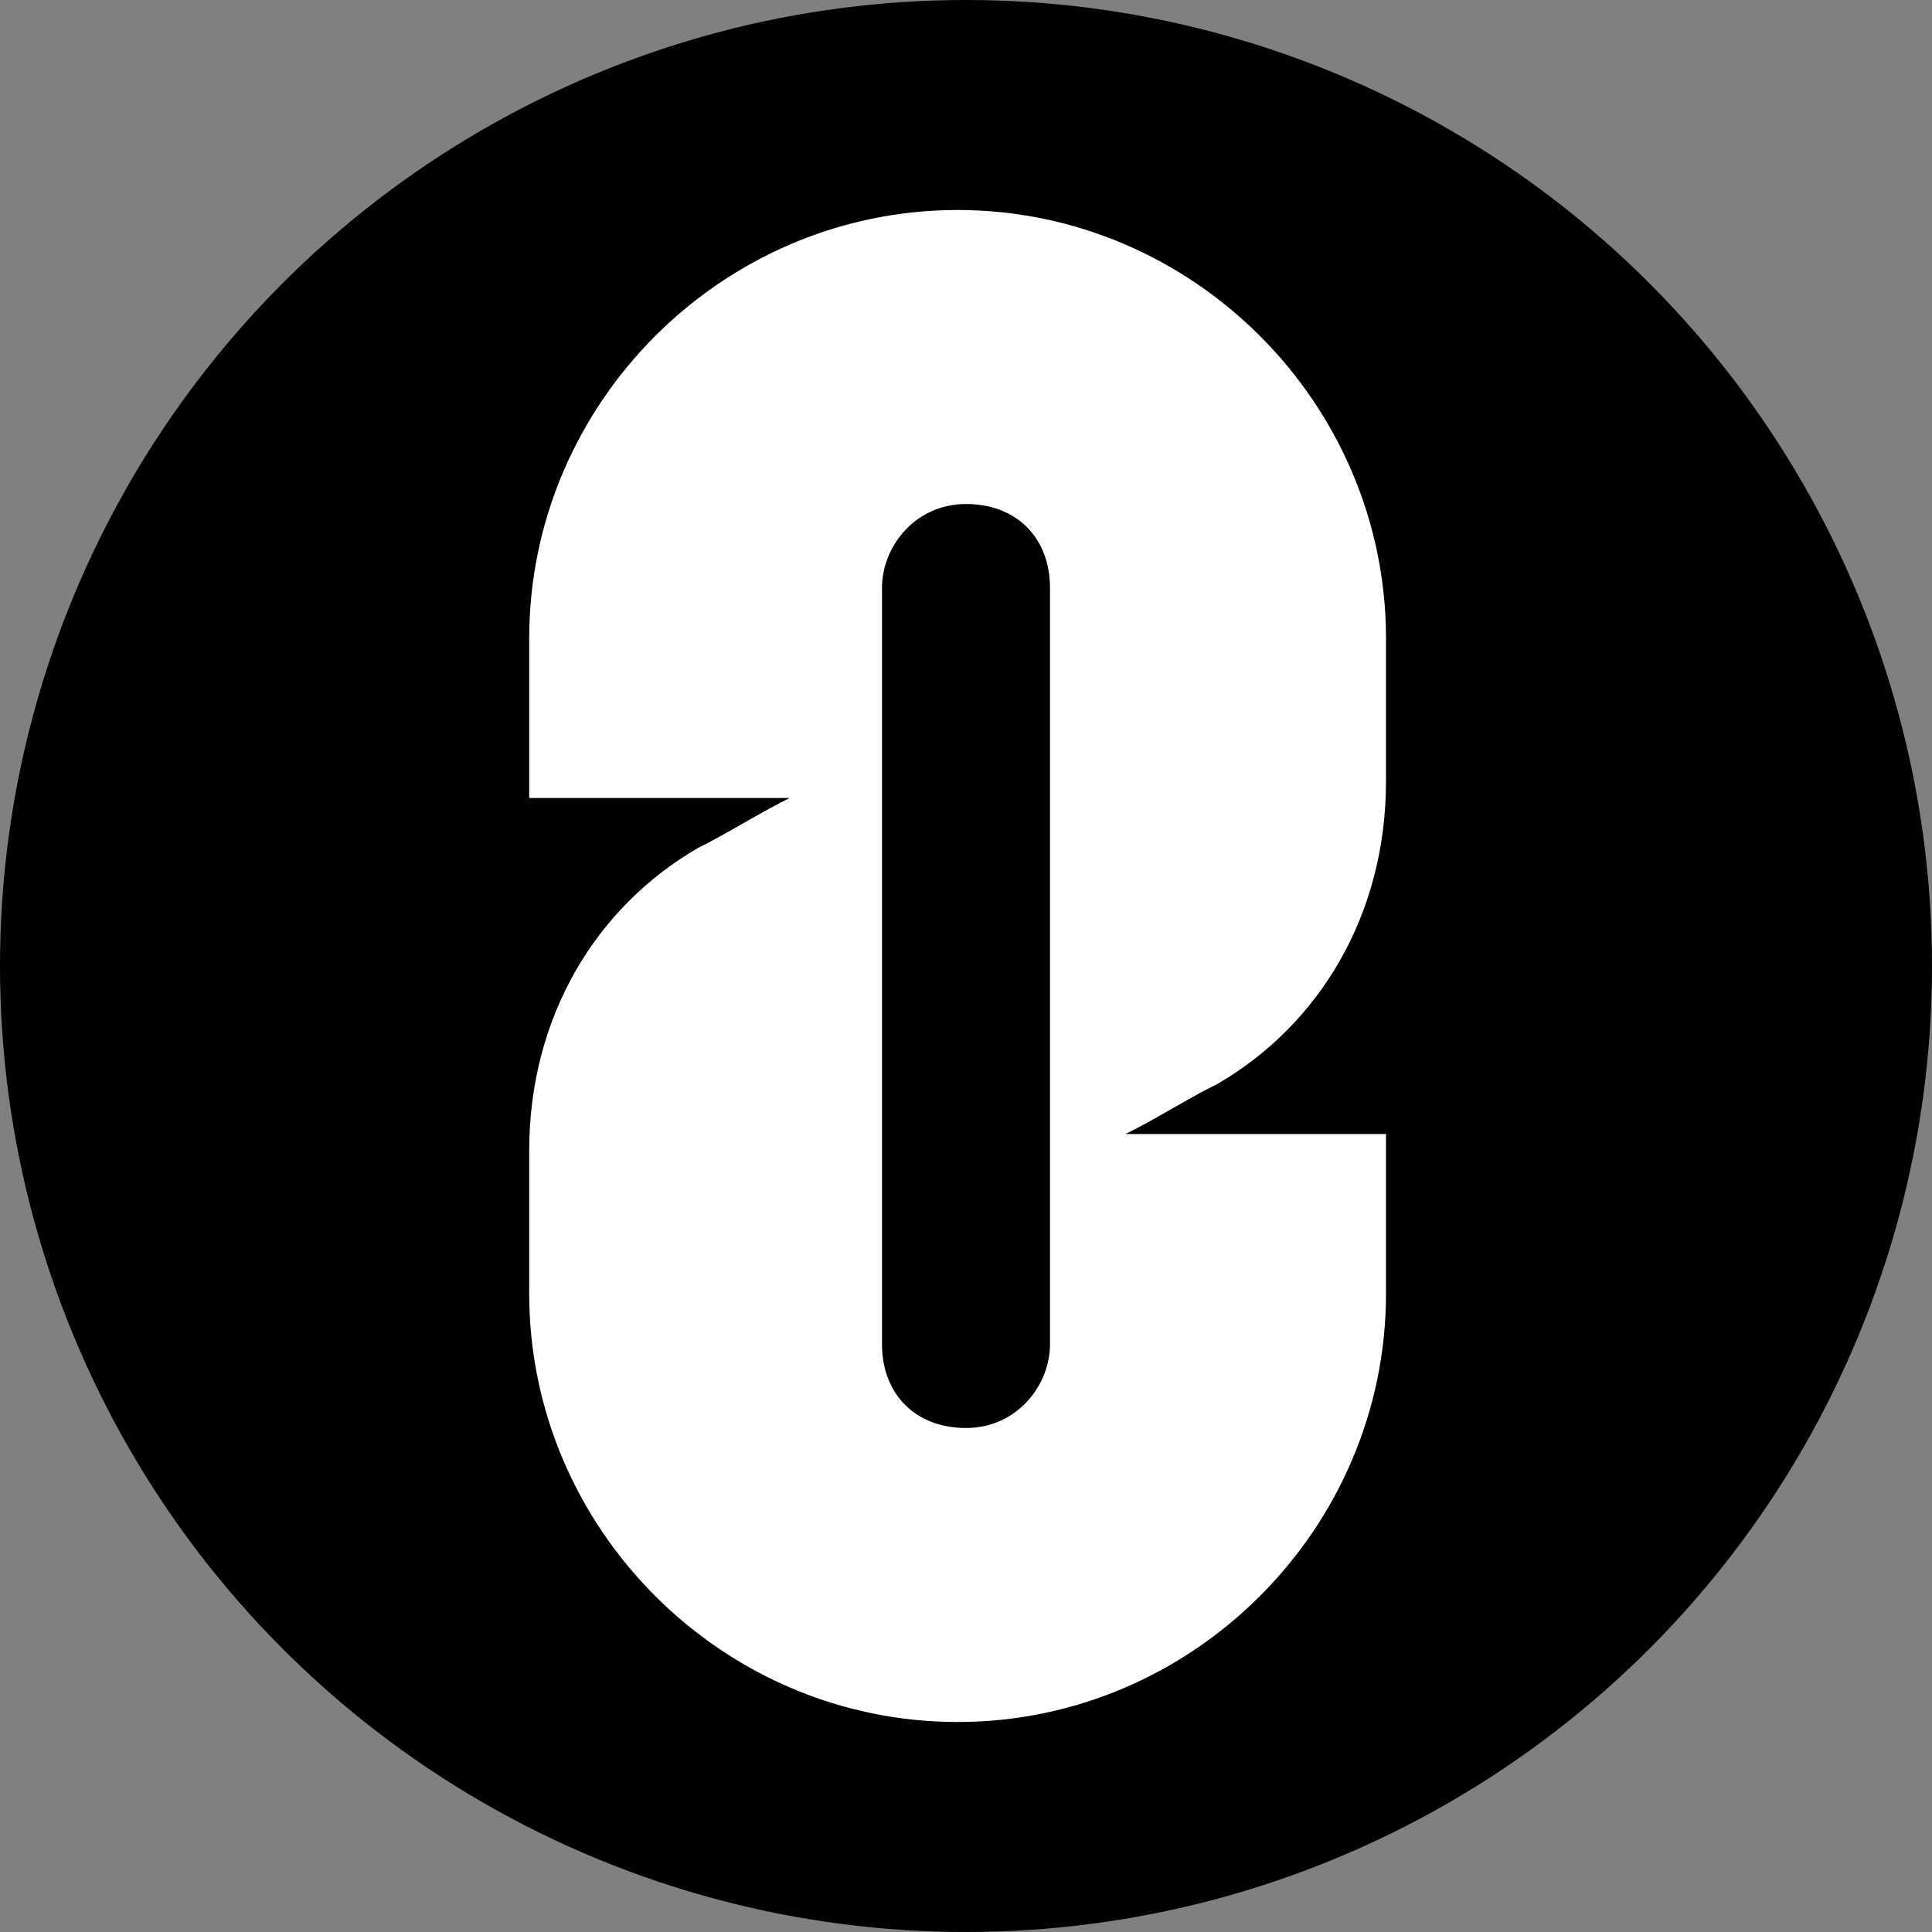
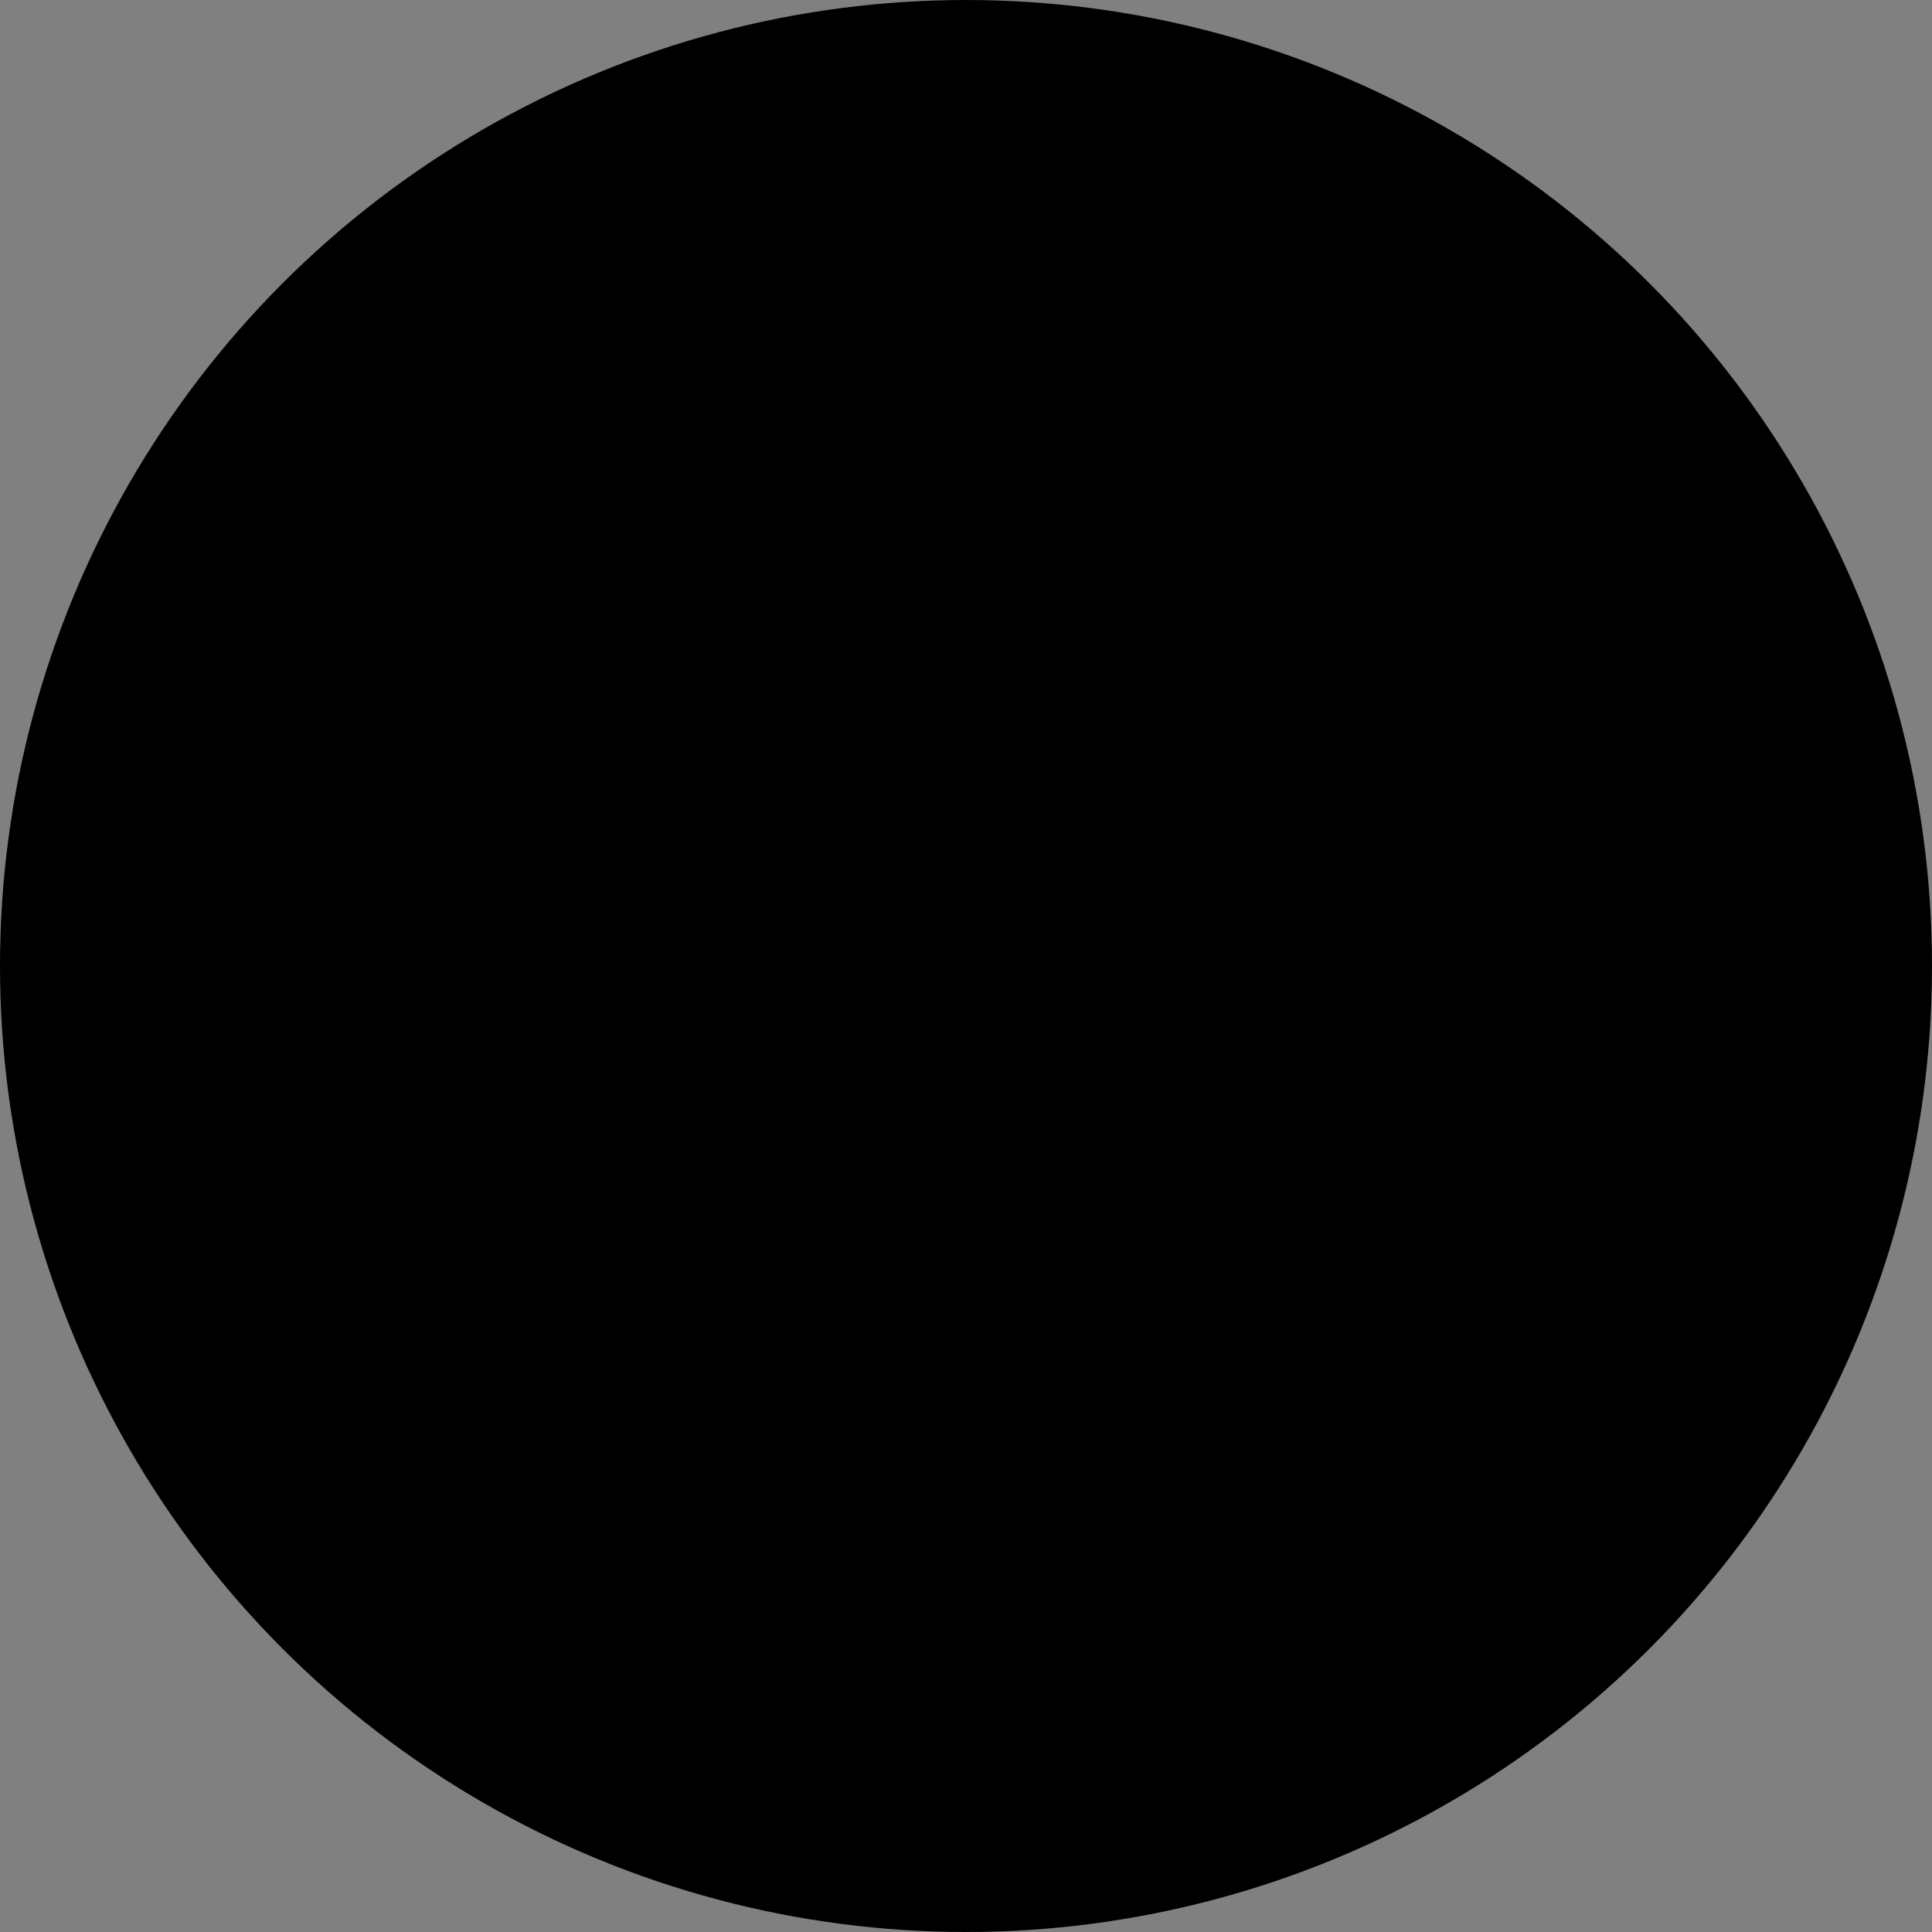
<svg xmlns="http://www.w3.org/2000/svg" version="1.1" viewBox="0 0 23 23">
  <rect x="0" y="0" width="23" height="23" fill="#808080" stroke="none" />
  <defs>
    <style>
      .cls-1 {
        fill: #fff;
      }
    </style>
  </defs>
  <g>
    <g id="Layer_1">
      <circle cx="11.5" cy="11.5" r="11.5" />
      <g id="Layer_1-2" data-name="Layer_1">
        <g id="Group">
-           <path id="Vector_2" class="cls-1" d="M14.5,12.9c1.2-.7,2-2,2-3.6v-1.7c0-2.8-2.3-5.1-5.1-5.1s-5.1,2.3-5.1,5.1v1.9h3.1c-.4.2-.7.4-1.1.6-1.2.7-2,2-2,3.6v1.7c0,2.8,2.3,5.1,5.1,5.1s5.1-2.3,5.1-5.1v-1.9h-3.1c.4-.2.7-.4,1.1-.6ZM12.5,16c0,.5-.4,1-1,1s-1-.4-1-1V7c0-.5.4-1,1-1s1,.4,1,1v8.9Z" />
-         </g>
+           </g>
      </g>
    </g>
  </g>
</svg>